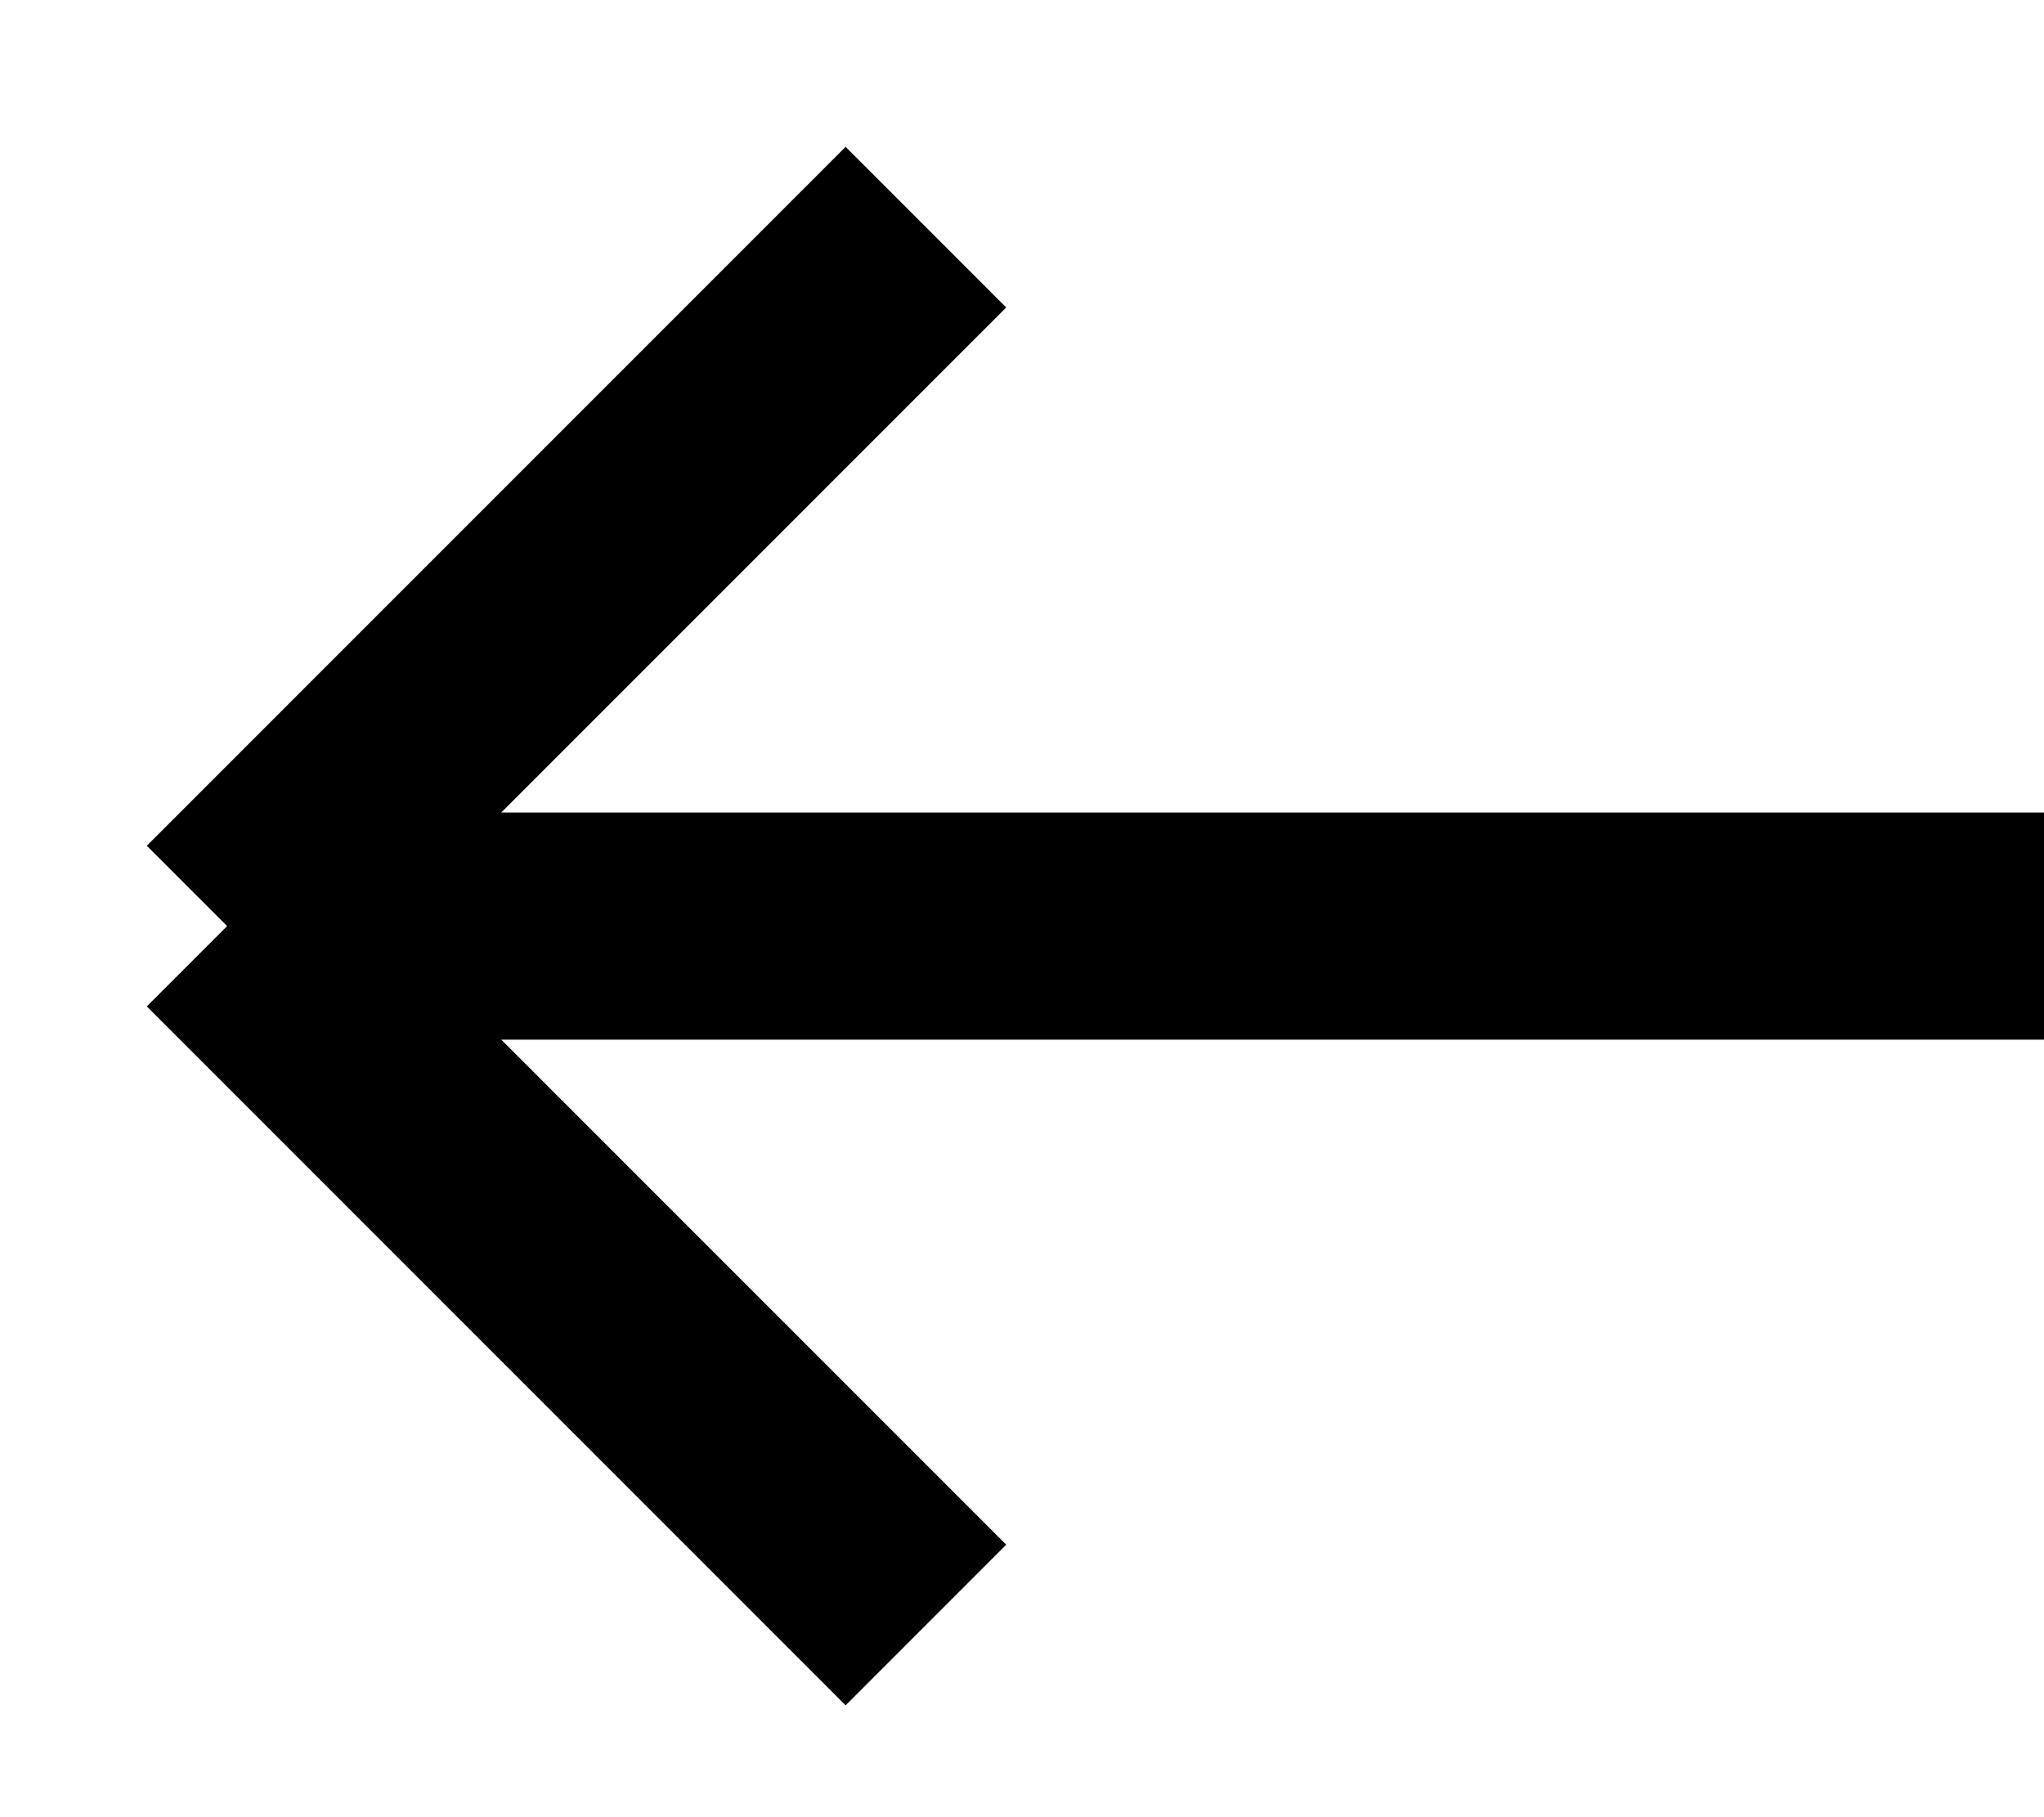
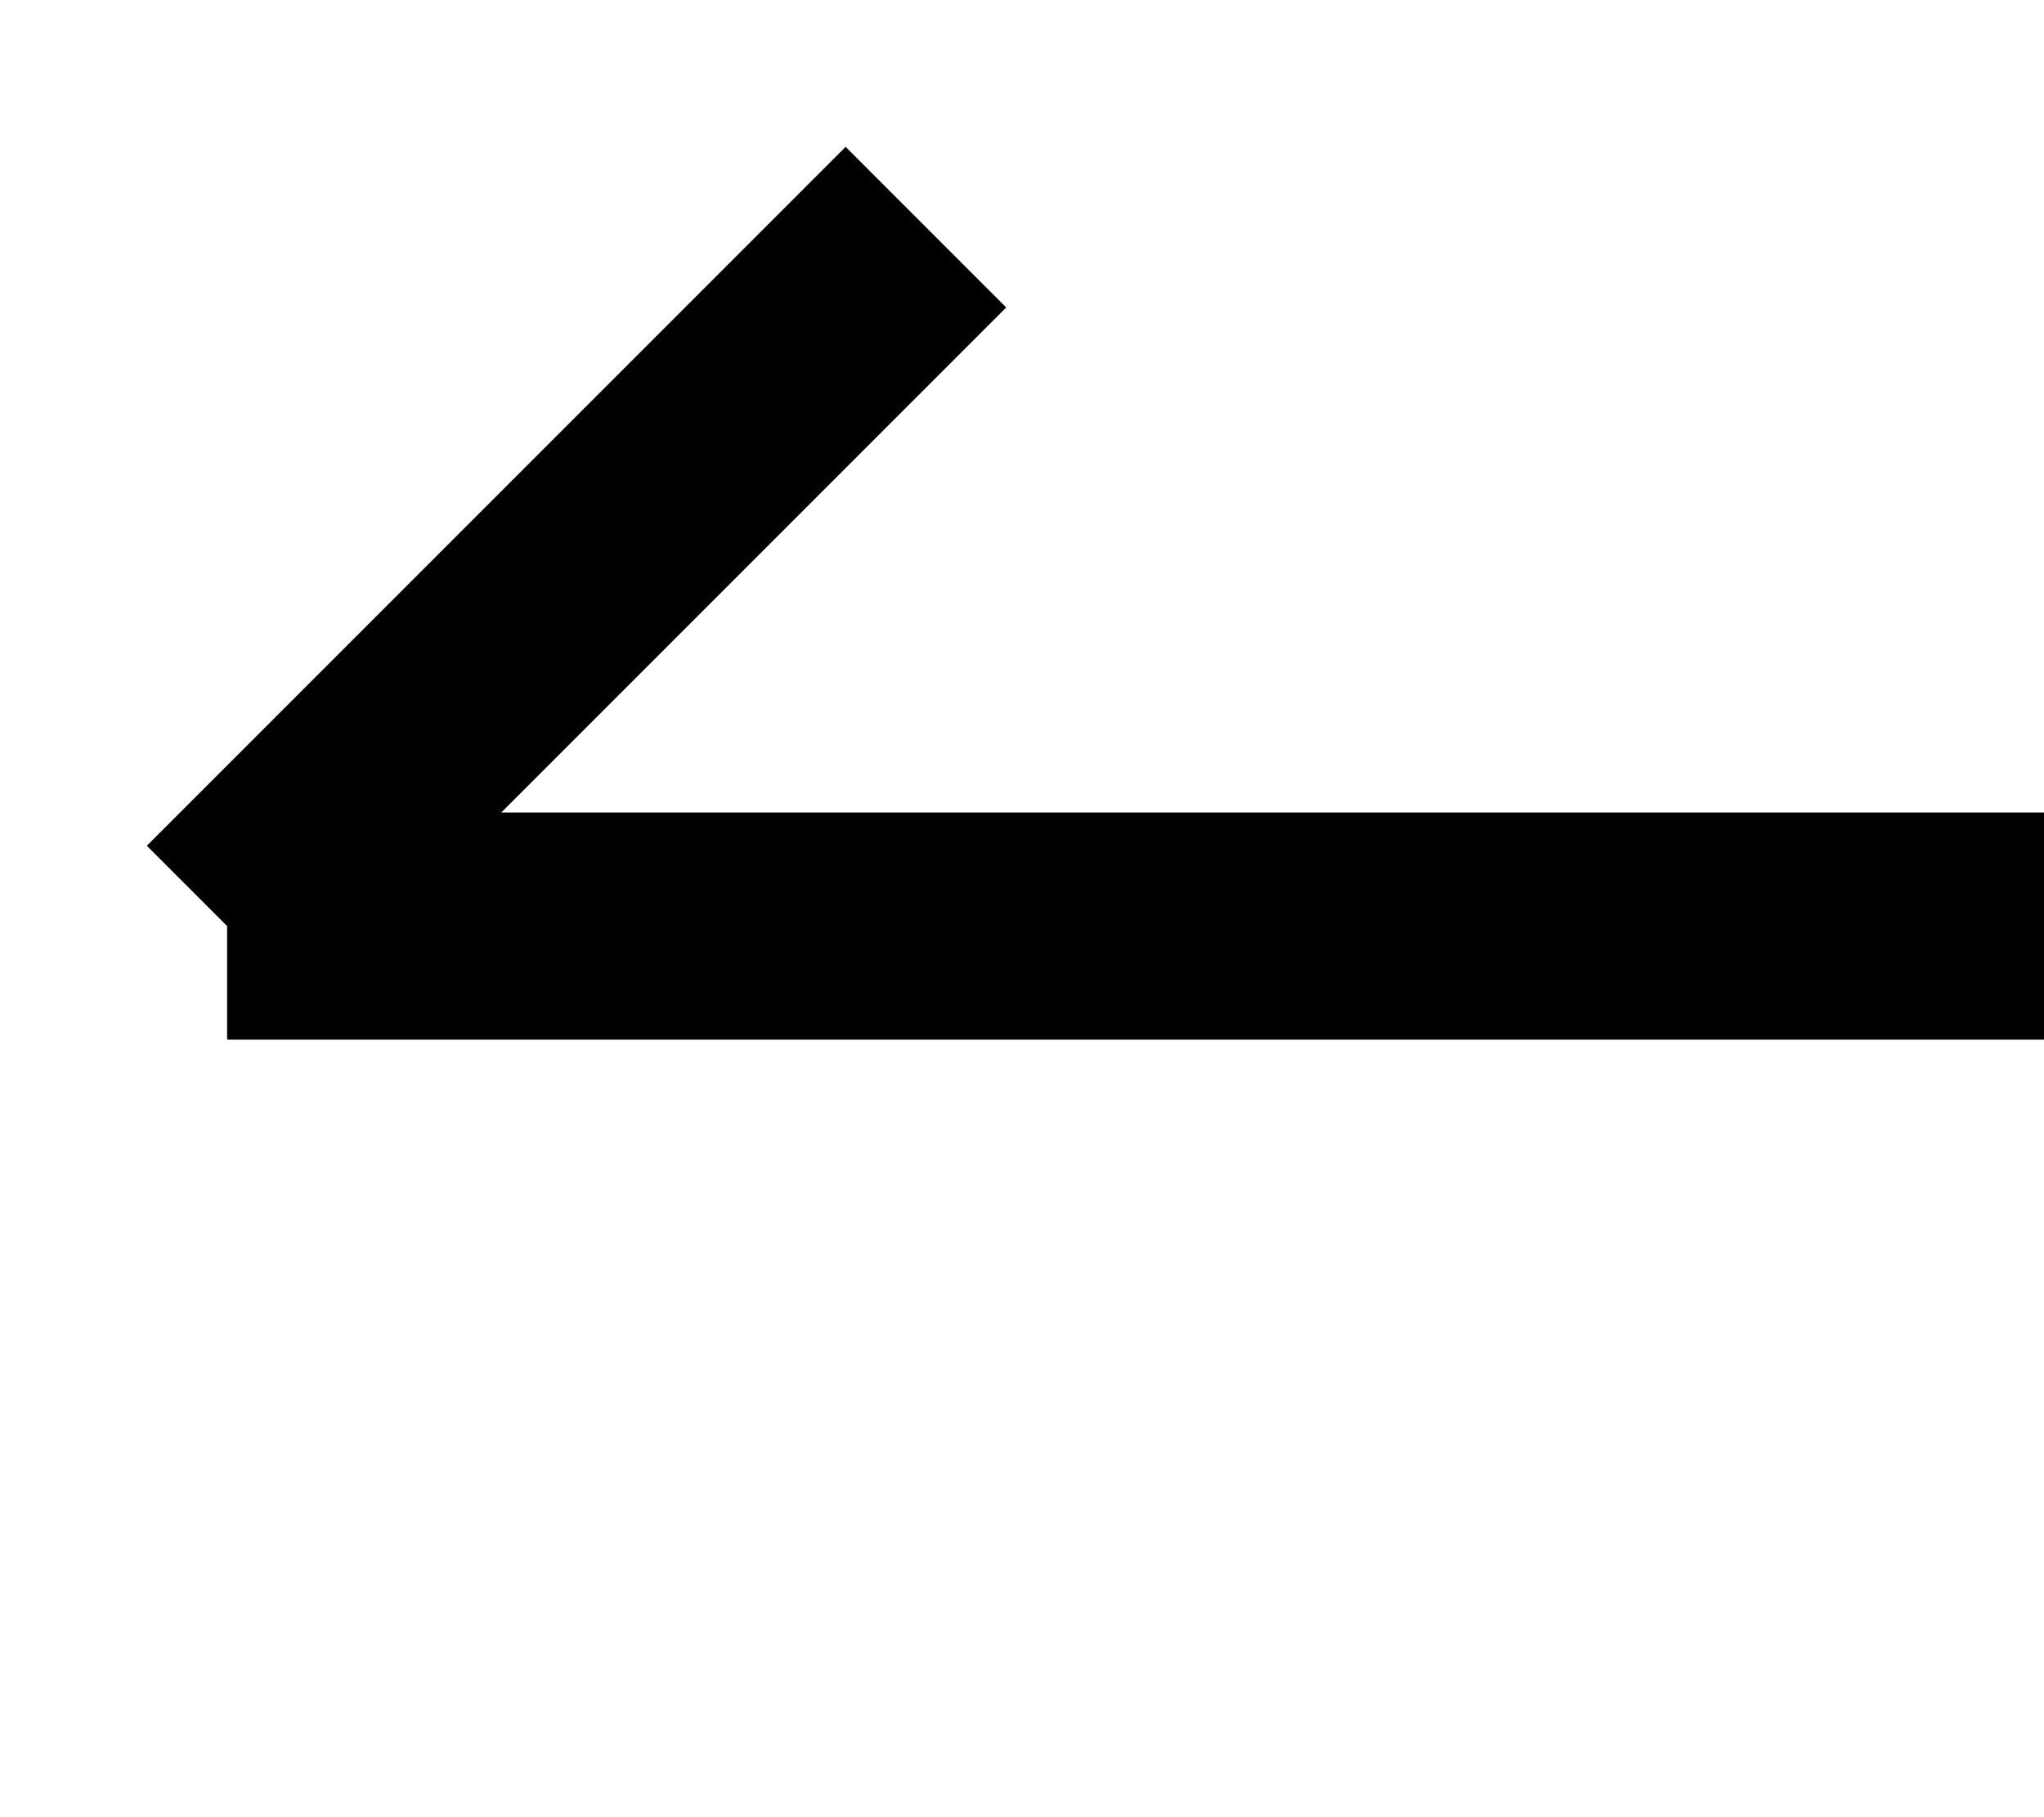
<svg xmlns="http://www.w3.org/2000/svg" width="9" height="8" viewBox="0 0 9 8" fill="none">
-   <path d="M9 4.077H1M1 4.077L4.077 1M1 4.077L4.077 7.154" stroke="black" />
+   <path d="M9 4.077H1M1 4.077L4.077 1M1 4.077" stroke="black" />
</svg>